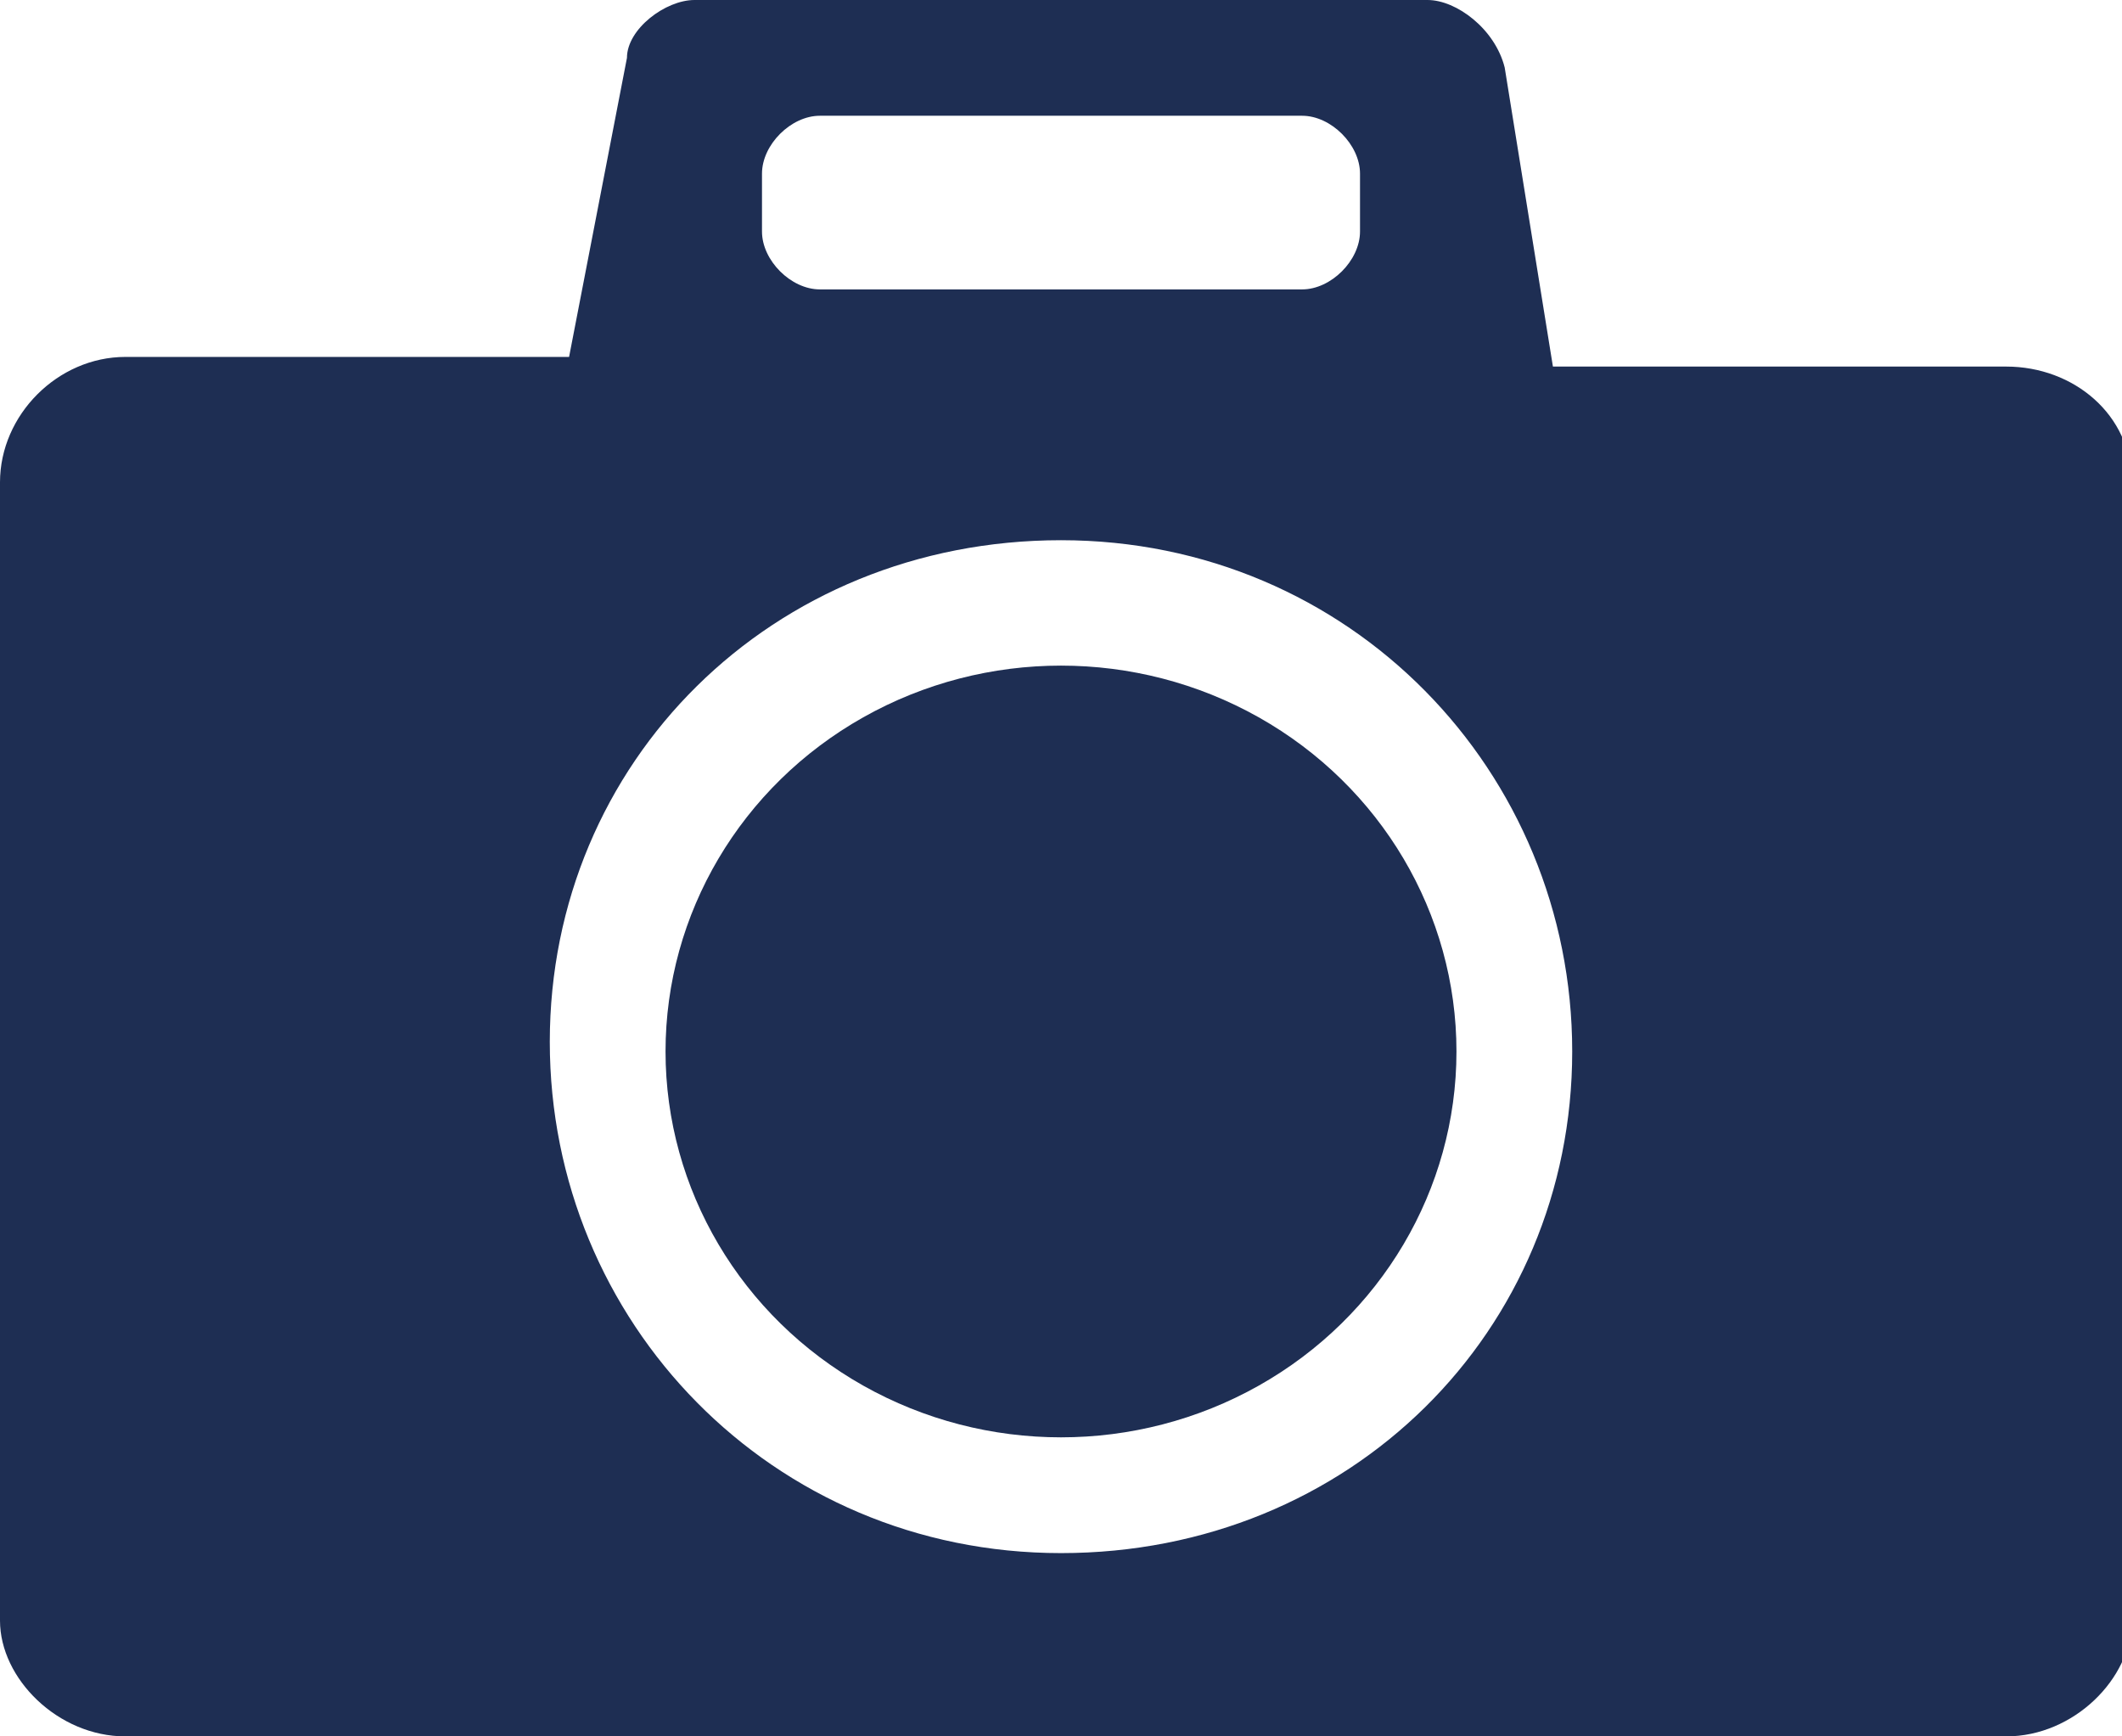
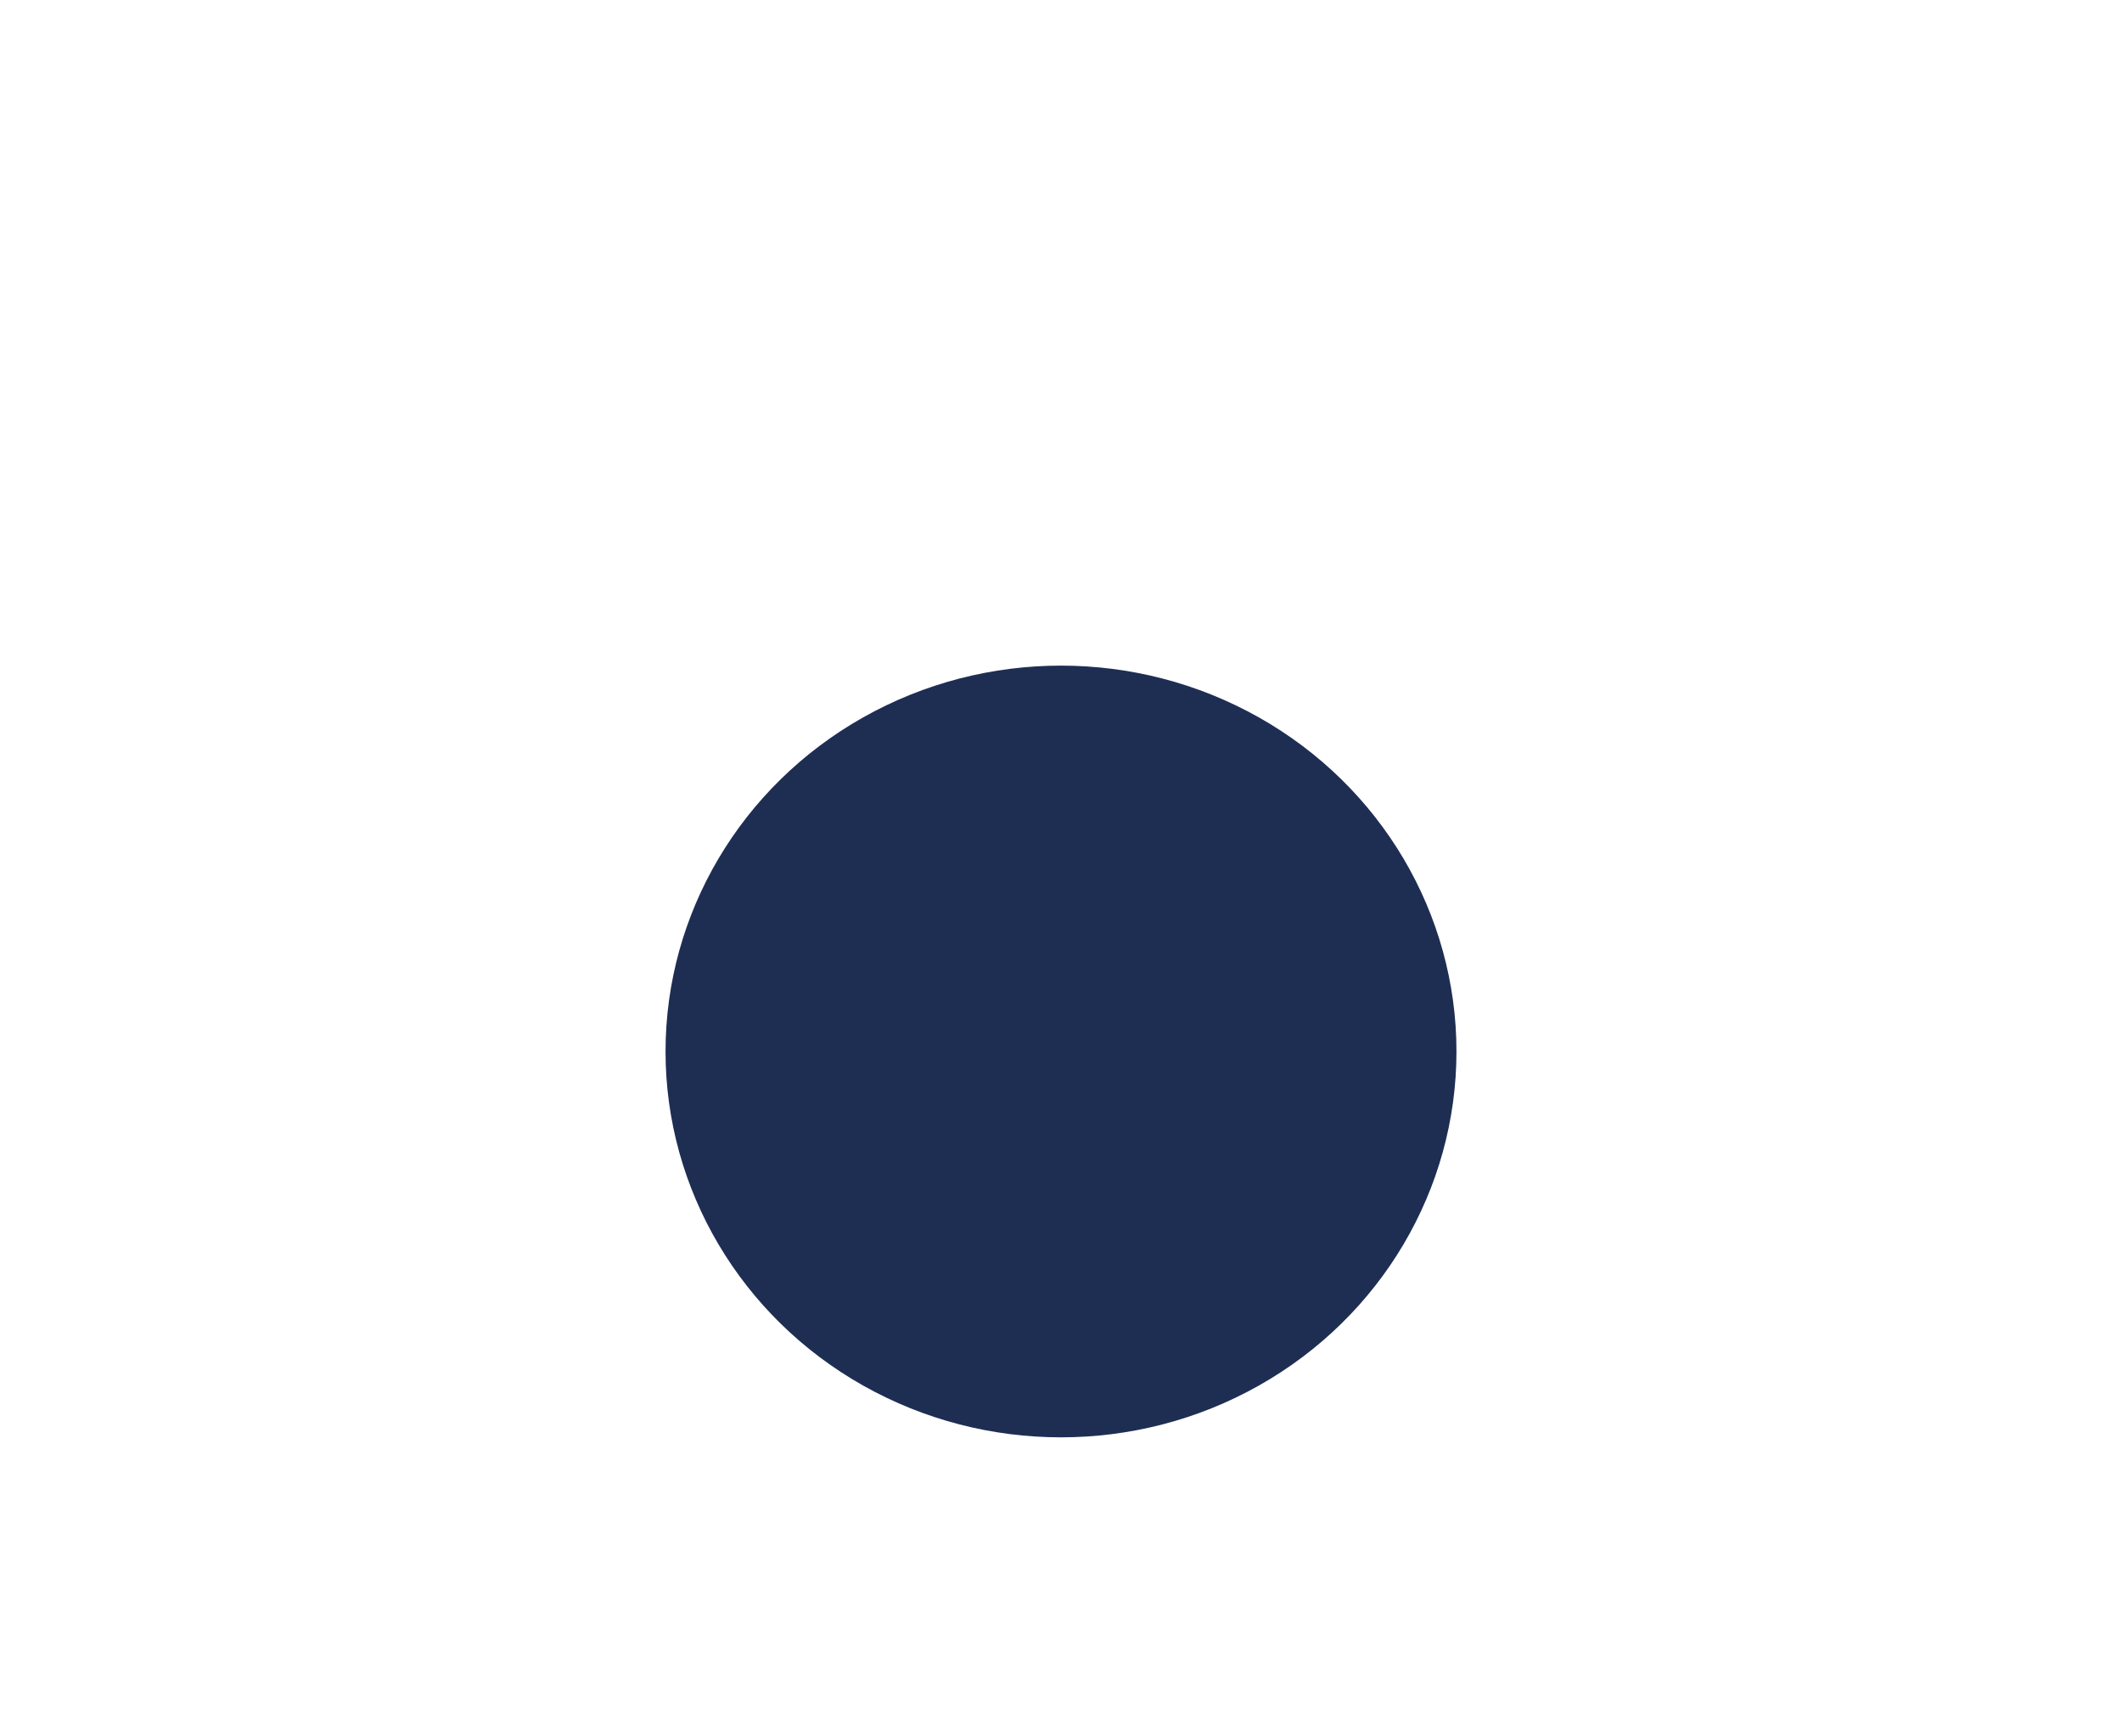
<svg xmlns="http://www.w3.org/2000/svg" version="1.1" id="レイヤー_1" x="0px" y="0px" viewBox="0 0 22 18" style="enable-background:new 0 0 22 18;" xml:space="preserve">
  <style type="text/css">
	.st0{fill:#1E2E53;}
</style>
  <g>
    <g>
      <ellipse class="st0" cx="11" cy="10.9" rx="4.1" ry="4" />
-       <path class="st0" d="M1.6,3.7H1.3C0.6,3.7,0,4.3,0,5v11.8C0,17.4,0.6,18,1.3,18h19.5c0.7,0,1.3-0.6,1.3-1.2V5    c0-0.7-0.6-1.2-1.3-1.2h-4.7l-0.5-3.1C15.5,0.3,15.1,0,14.8,0H7.2C6.9,0,6.5,0.3,6.5,0.6L5.9,3.7H4.7H1.6z M7.9,1.8    c0-0.3,0.3-0.6,0.6-0.6h5c0.3,0,0.6,0.3,0.6,0.6v0.6c0,0.3-0.3,0.6-0.6,0.6h-5C8.2,3,7.9,2.7,7.9,2.4V1.8z M11,16.1    c-3,0-5.3-2.4-5.3-5.3S8,5.6,11,5.6c3,0,5.3,2.4,5.3,5.3S14,16.1,11,16.1z" />
    </g>
  </g>
</svg>